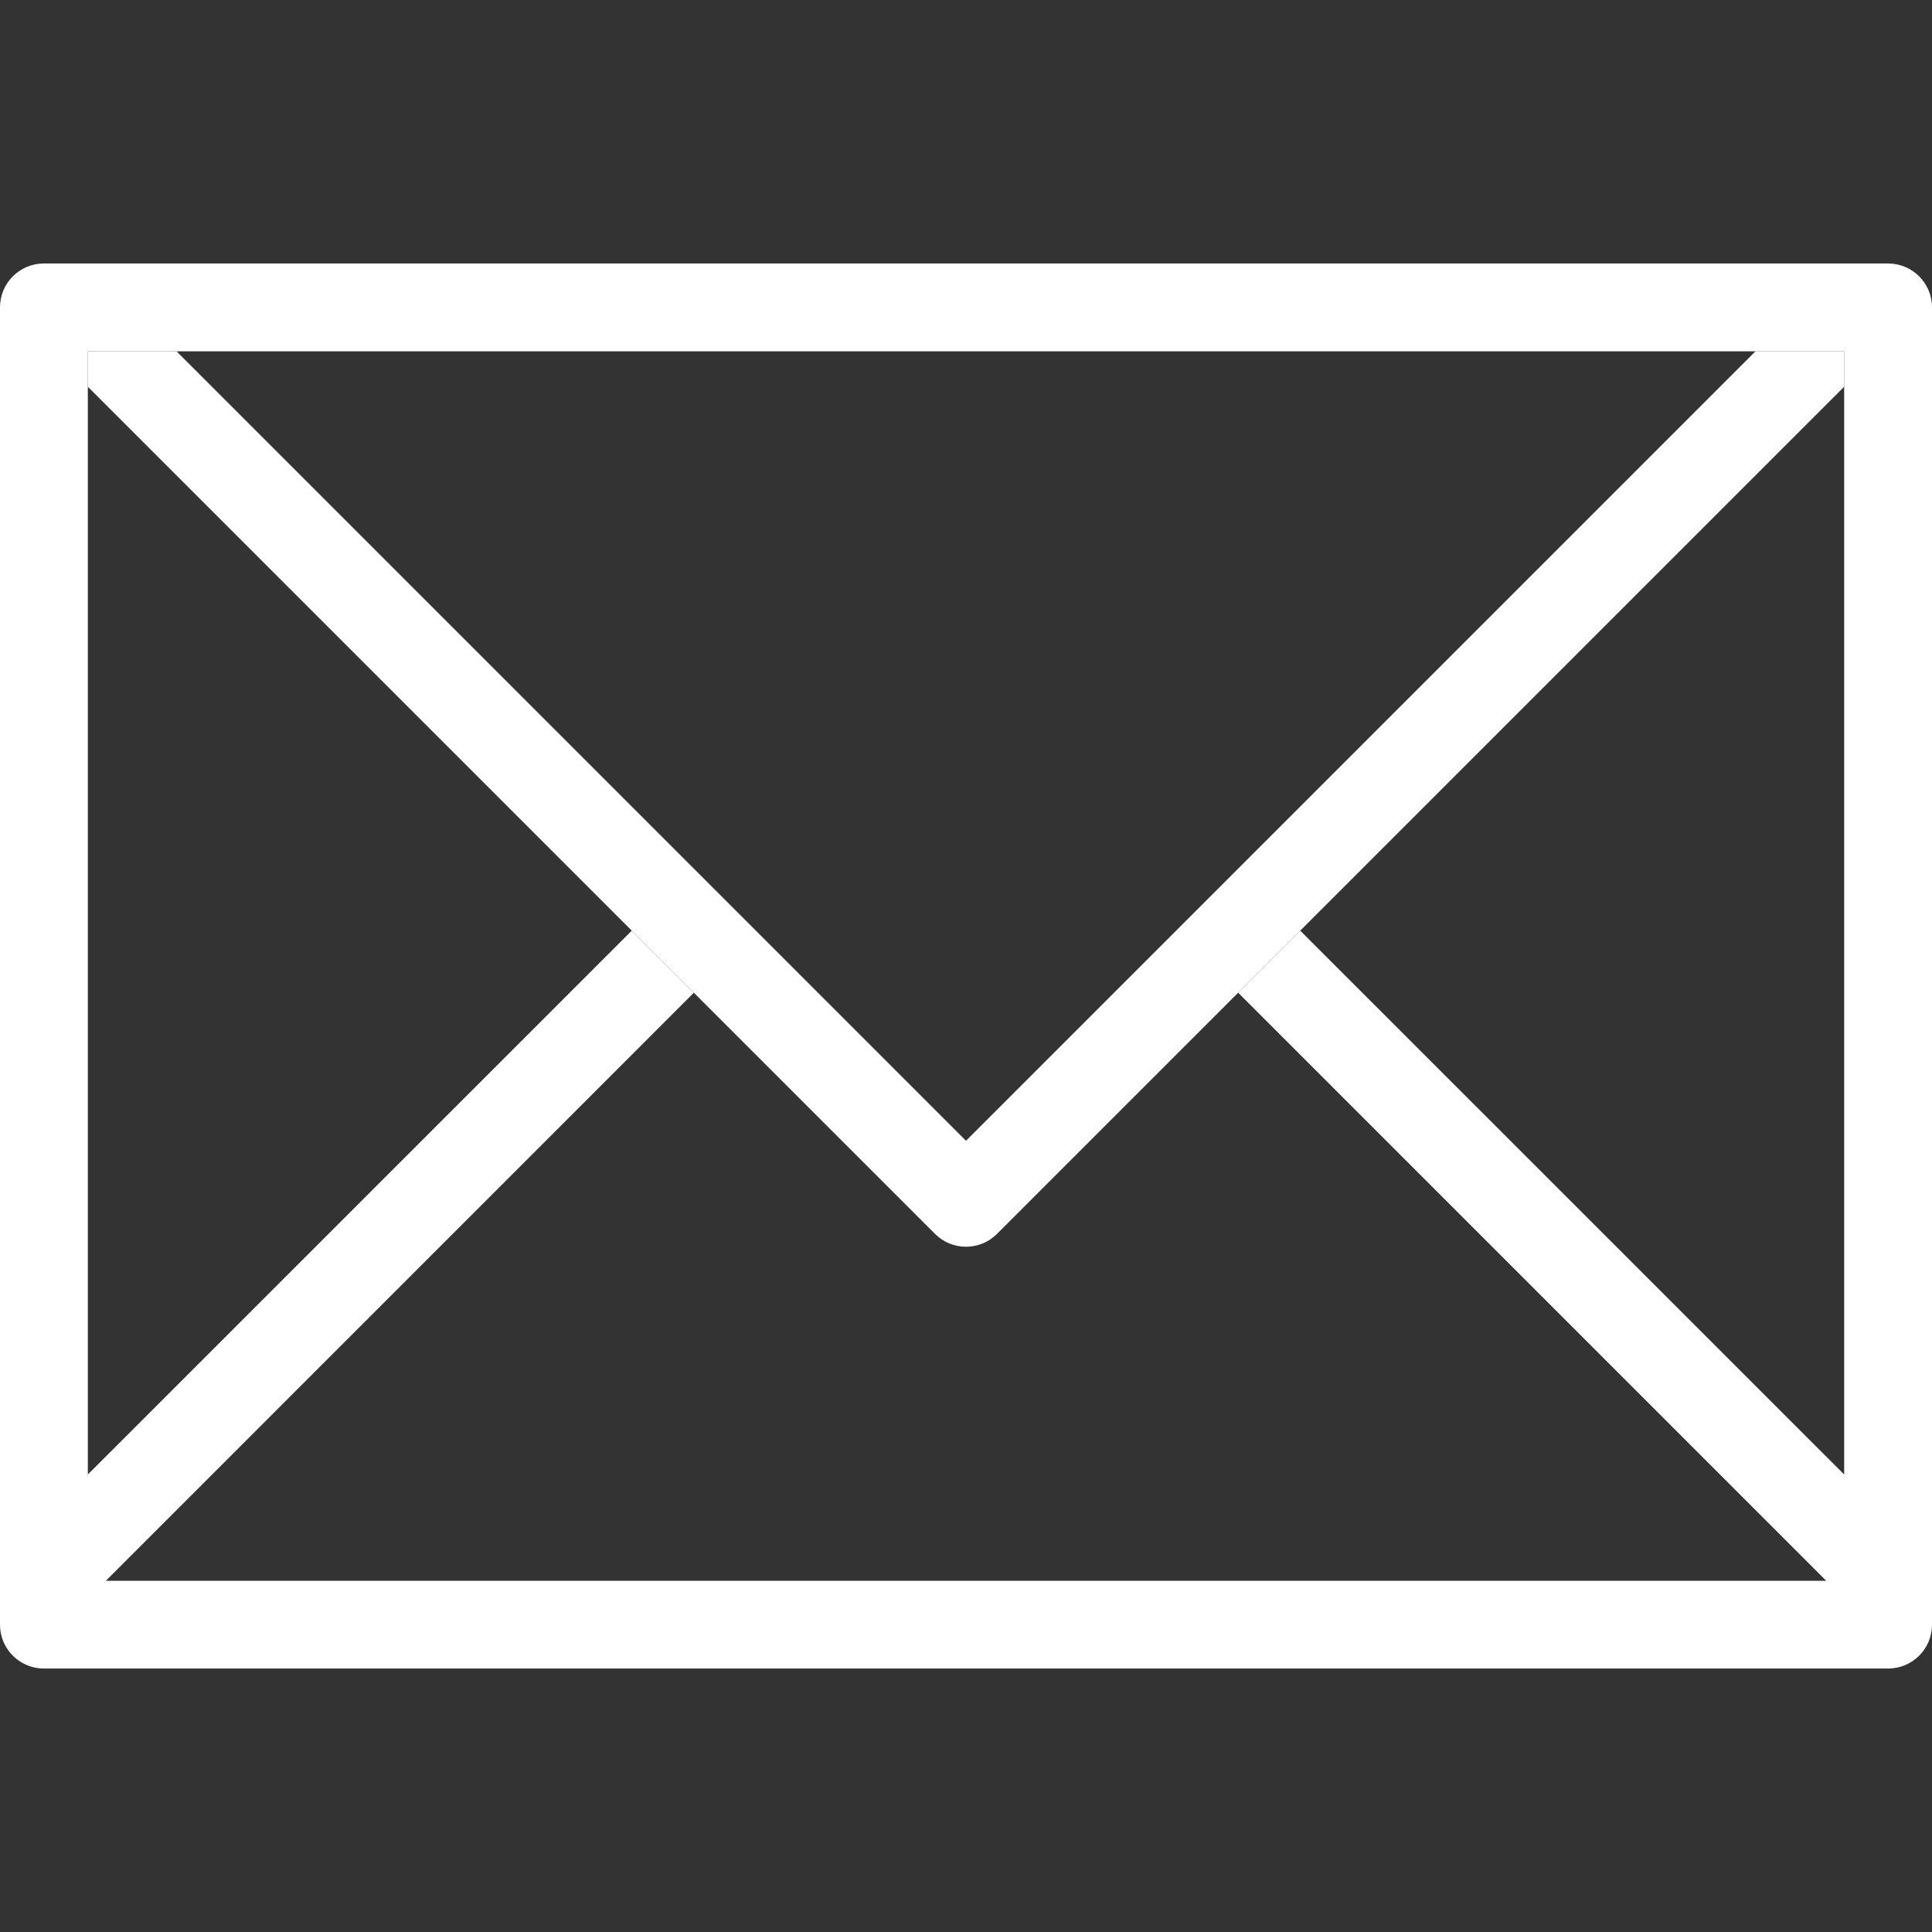
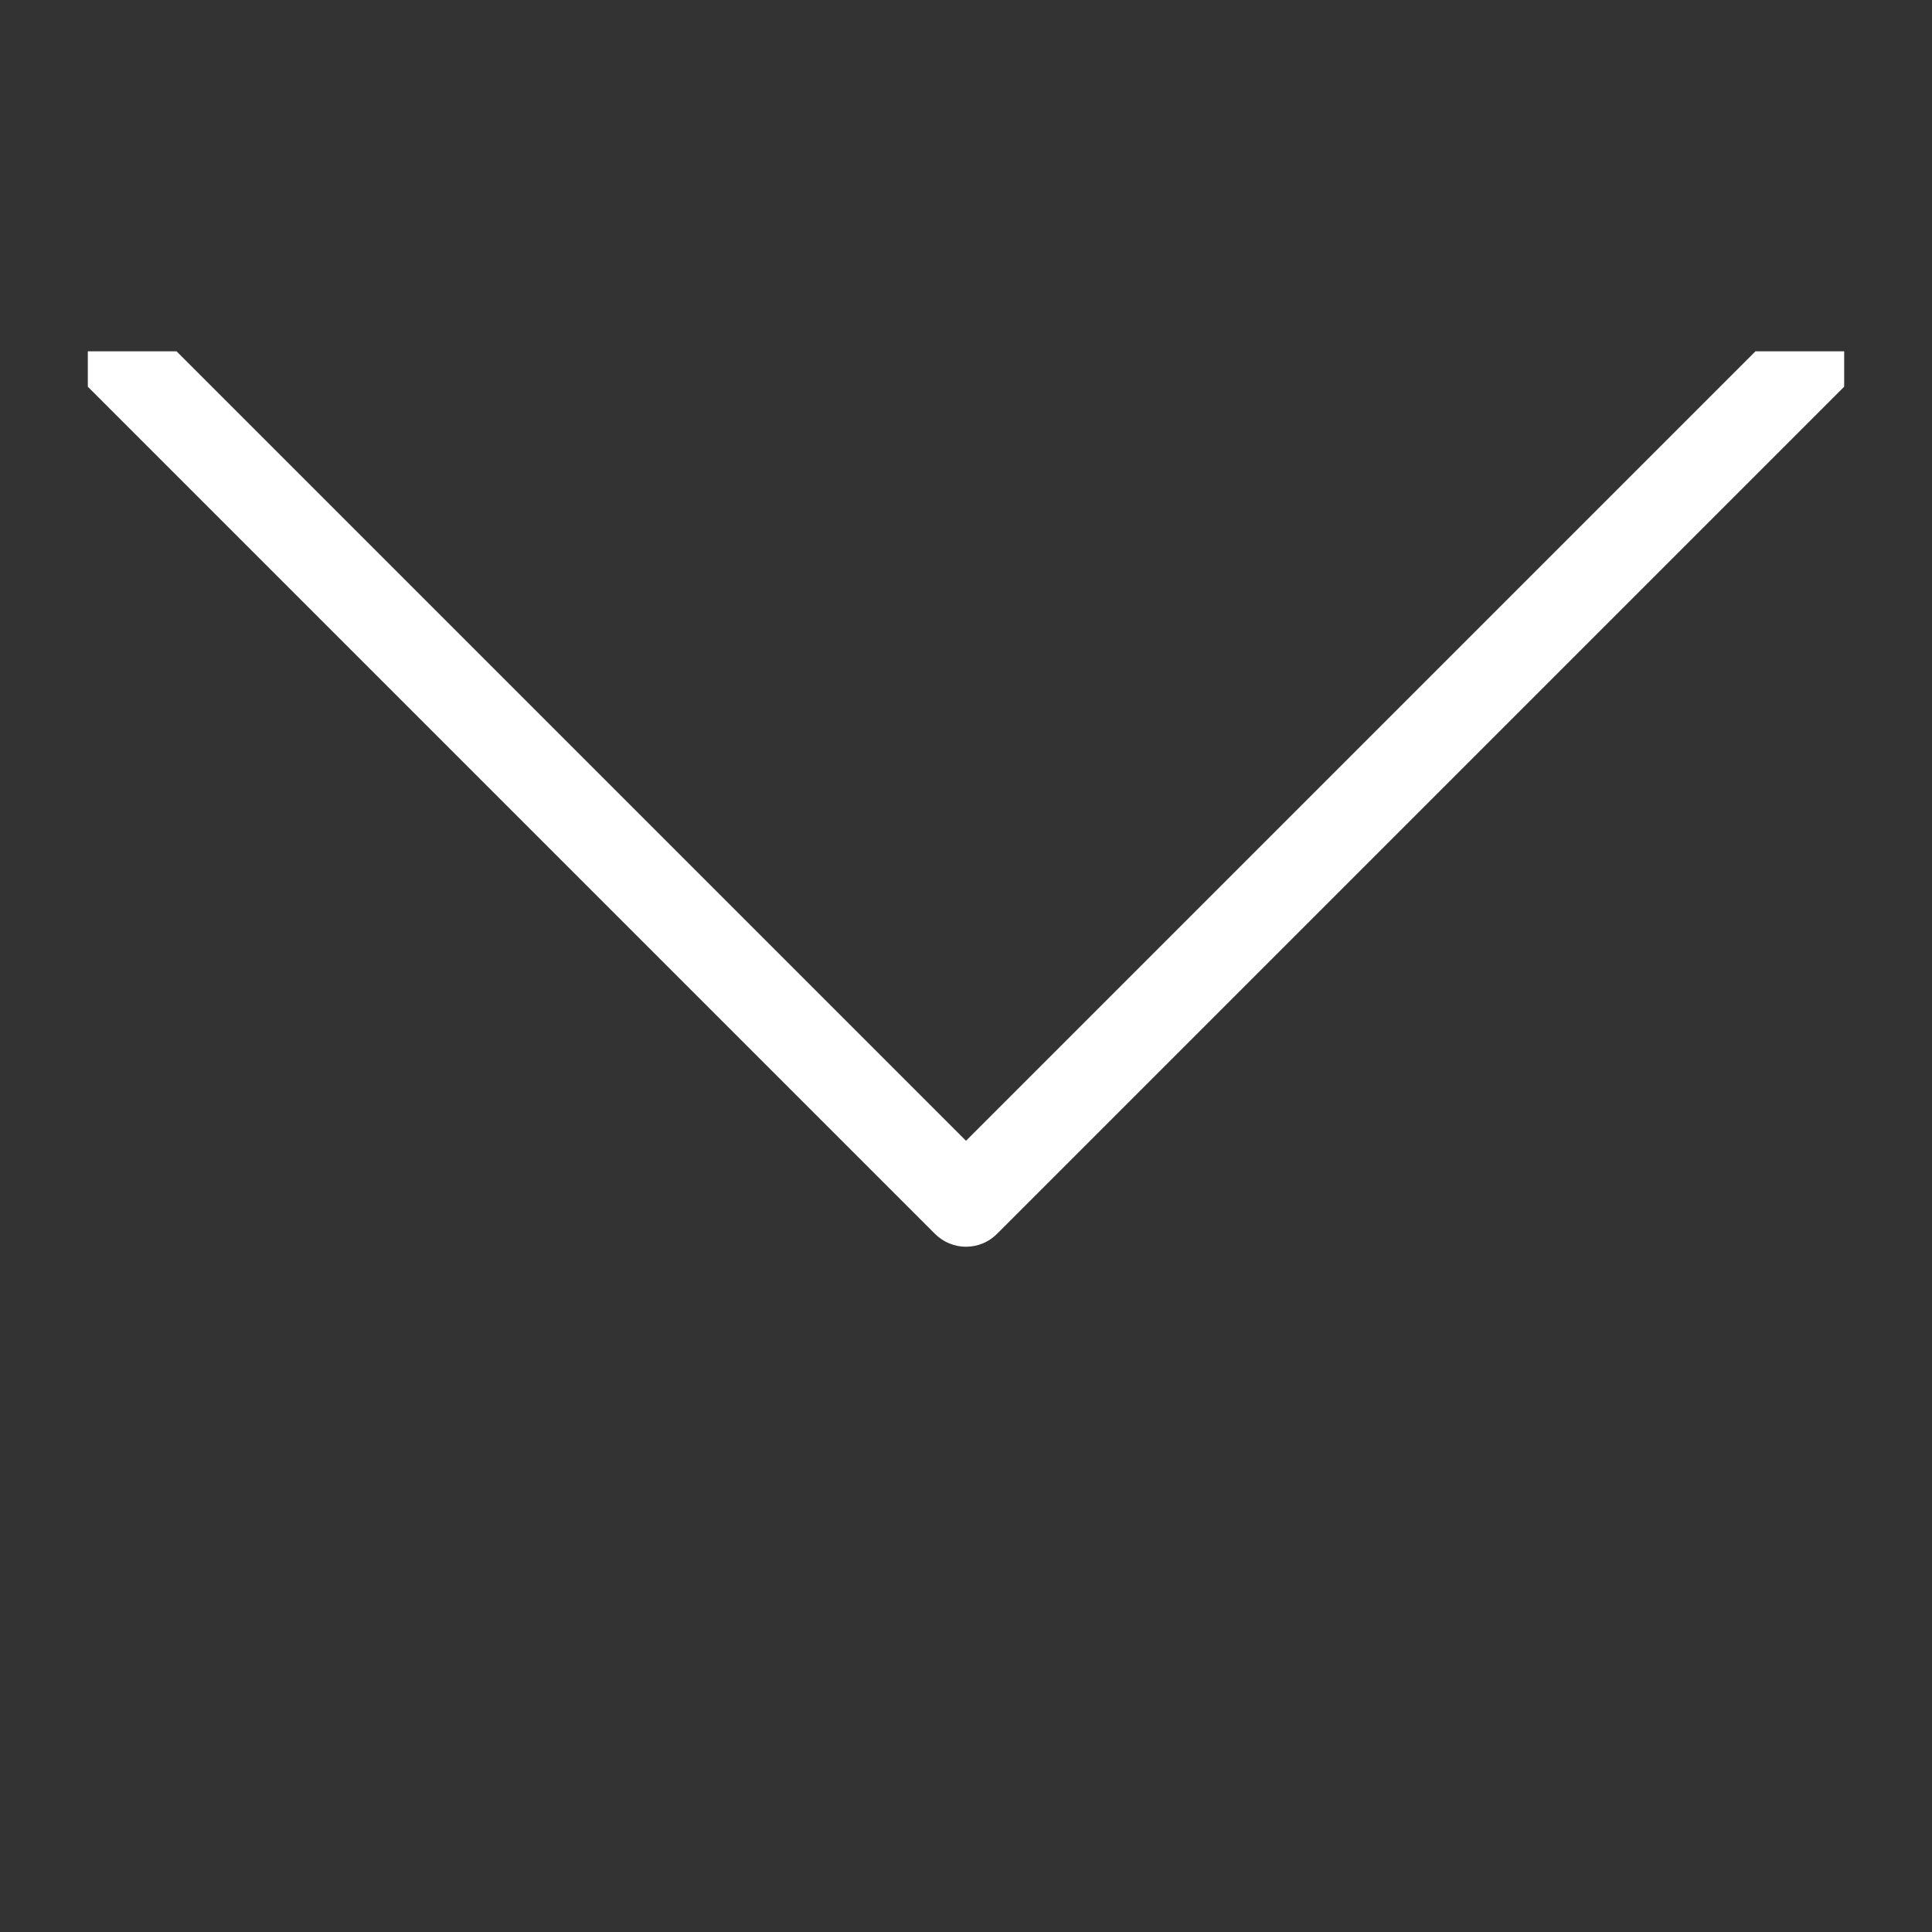
<svg xmlns="http://www.w3.org/2000/svg" width="24" height="24" viewBox="0 0 24 24" fill="none">
  <rect x="0" y="0" width="24" height="24" fill="#333333" stroke="none" />
-   <path d="M23.454 3.273H0.545C0.244 3.273 0 3.517 0 3.818V20.182C0 20.484 0.244 20.727 0.545 20.727H23.454C23.756 20.727 24 20.484 24 20.182V3.818C24 3.517 23.756 3.273 23.454 3.273ZM22.909 18.317L16.152 11.561L15.381 12.332L22.686 19.637H1.315L8.619 12.332L7.848 11.561L1.091 18.317V4.364H22.909V18.317Z" fill="white" />
  <path d="M21.807 4.364L12 14.171L2.193 4.364H1.091V4.804L11.614 15.327C11.828 15.541 12.172 15.541 12.386 15.327L22.909 4.804V4.364H21.807Z" fill="white" />
</svg>